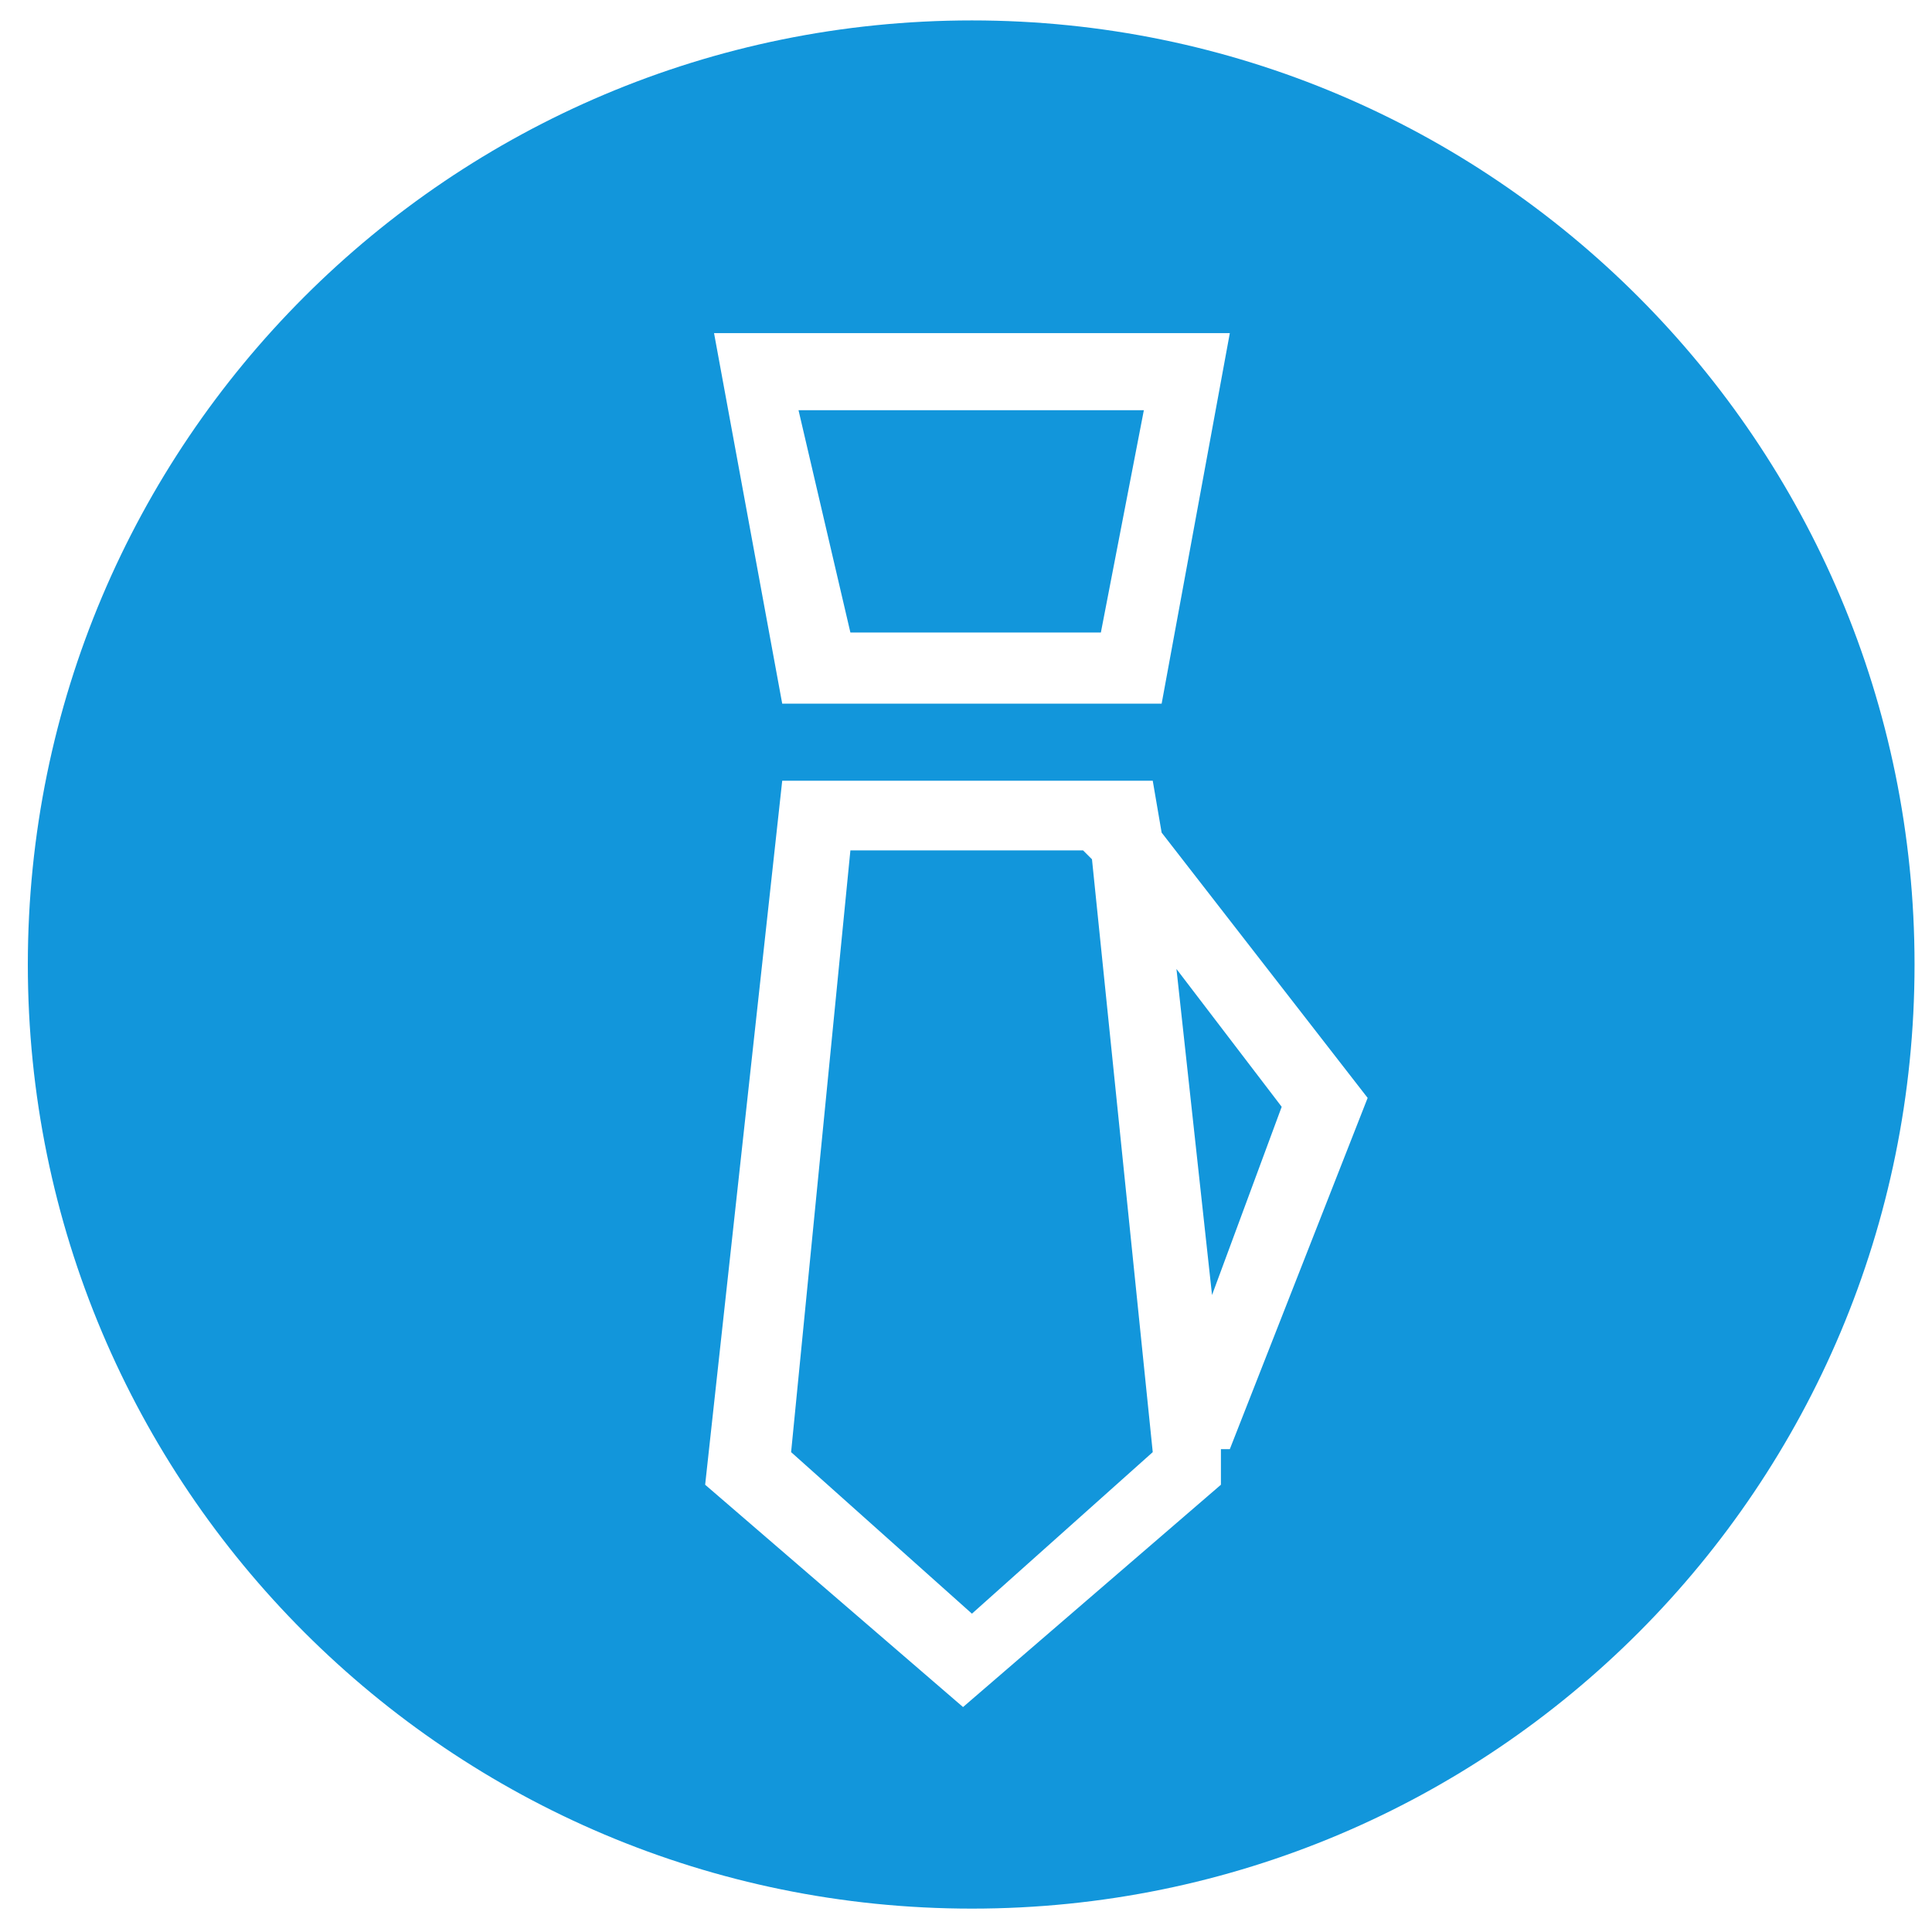
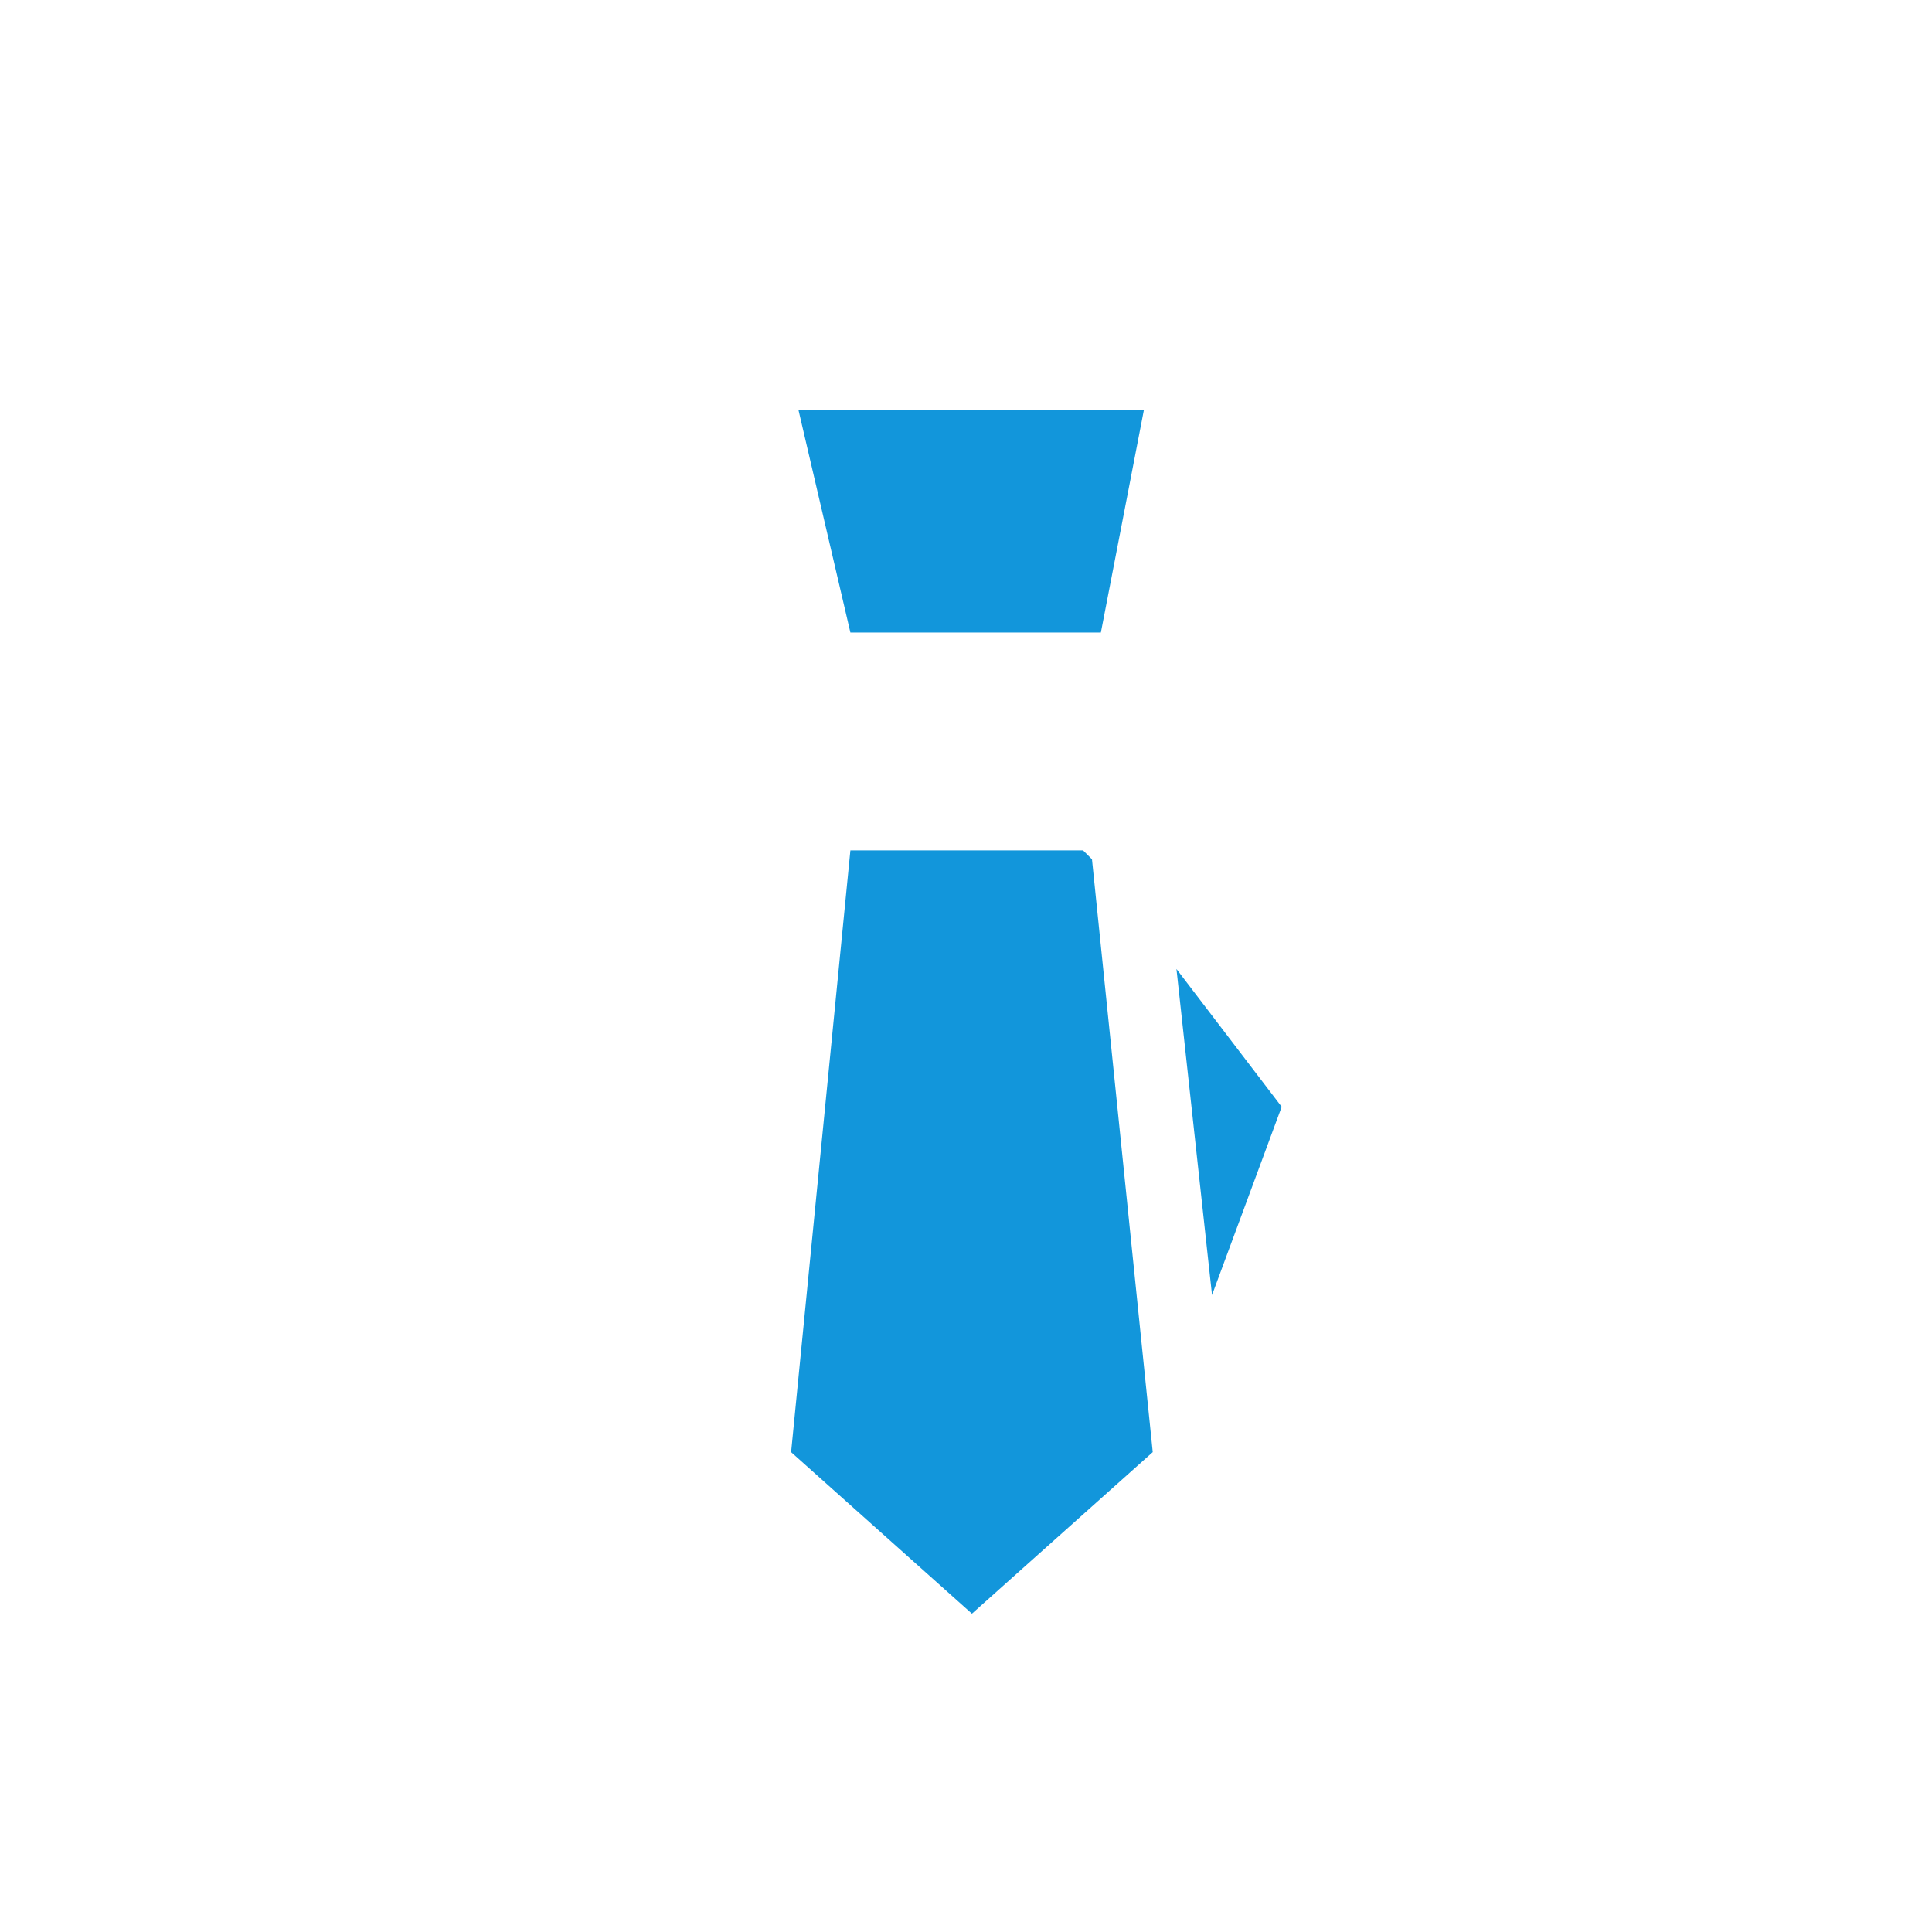
<svg xmlns="http://www.w3.org/2000/svg" t="1764163597905" class="icon" viewBox="0 0 1024 1024" version="1.1" p-id="4752" width="108" height="108">
  <path d="M679.321 586.627l-55.774-73.056 18.853 172.82zM574.058 450.727H450.727l-31.422 318.931 95.836 85.624 95.836-85.624-32.207-314.218zM583.485 335.252l22.781-117.832H423.233l27.494 117.832z" fill="#1296db" p-id="4753" />
-   <path d="M515.142 10.822c-276.512 0-500.392 223.88-500.392 500.392s223.88 500.392 500.392 500.392S1014.749 787.726 1014.749 511.214s-223.88-500.392-499.607-500.392z m136.685 165.75l-36.135 196.386H414.592l-36.135-196.386h273.37z m0 591.515h-4.713v18.853l-136.685 117.832-136.685-117.832 40.848-373.134h196.386l4.713 27.494 109.191 140.613-73.056 186.174z" fill="#1296db" p-id="4754" />
</svg>